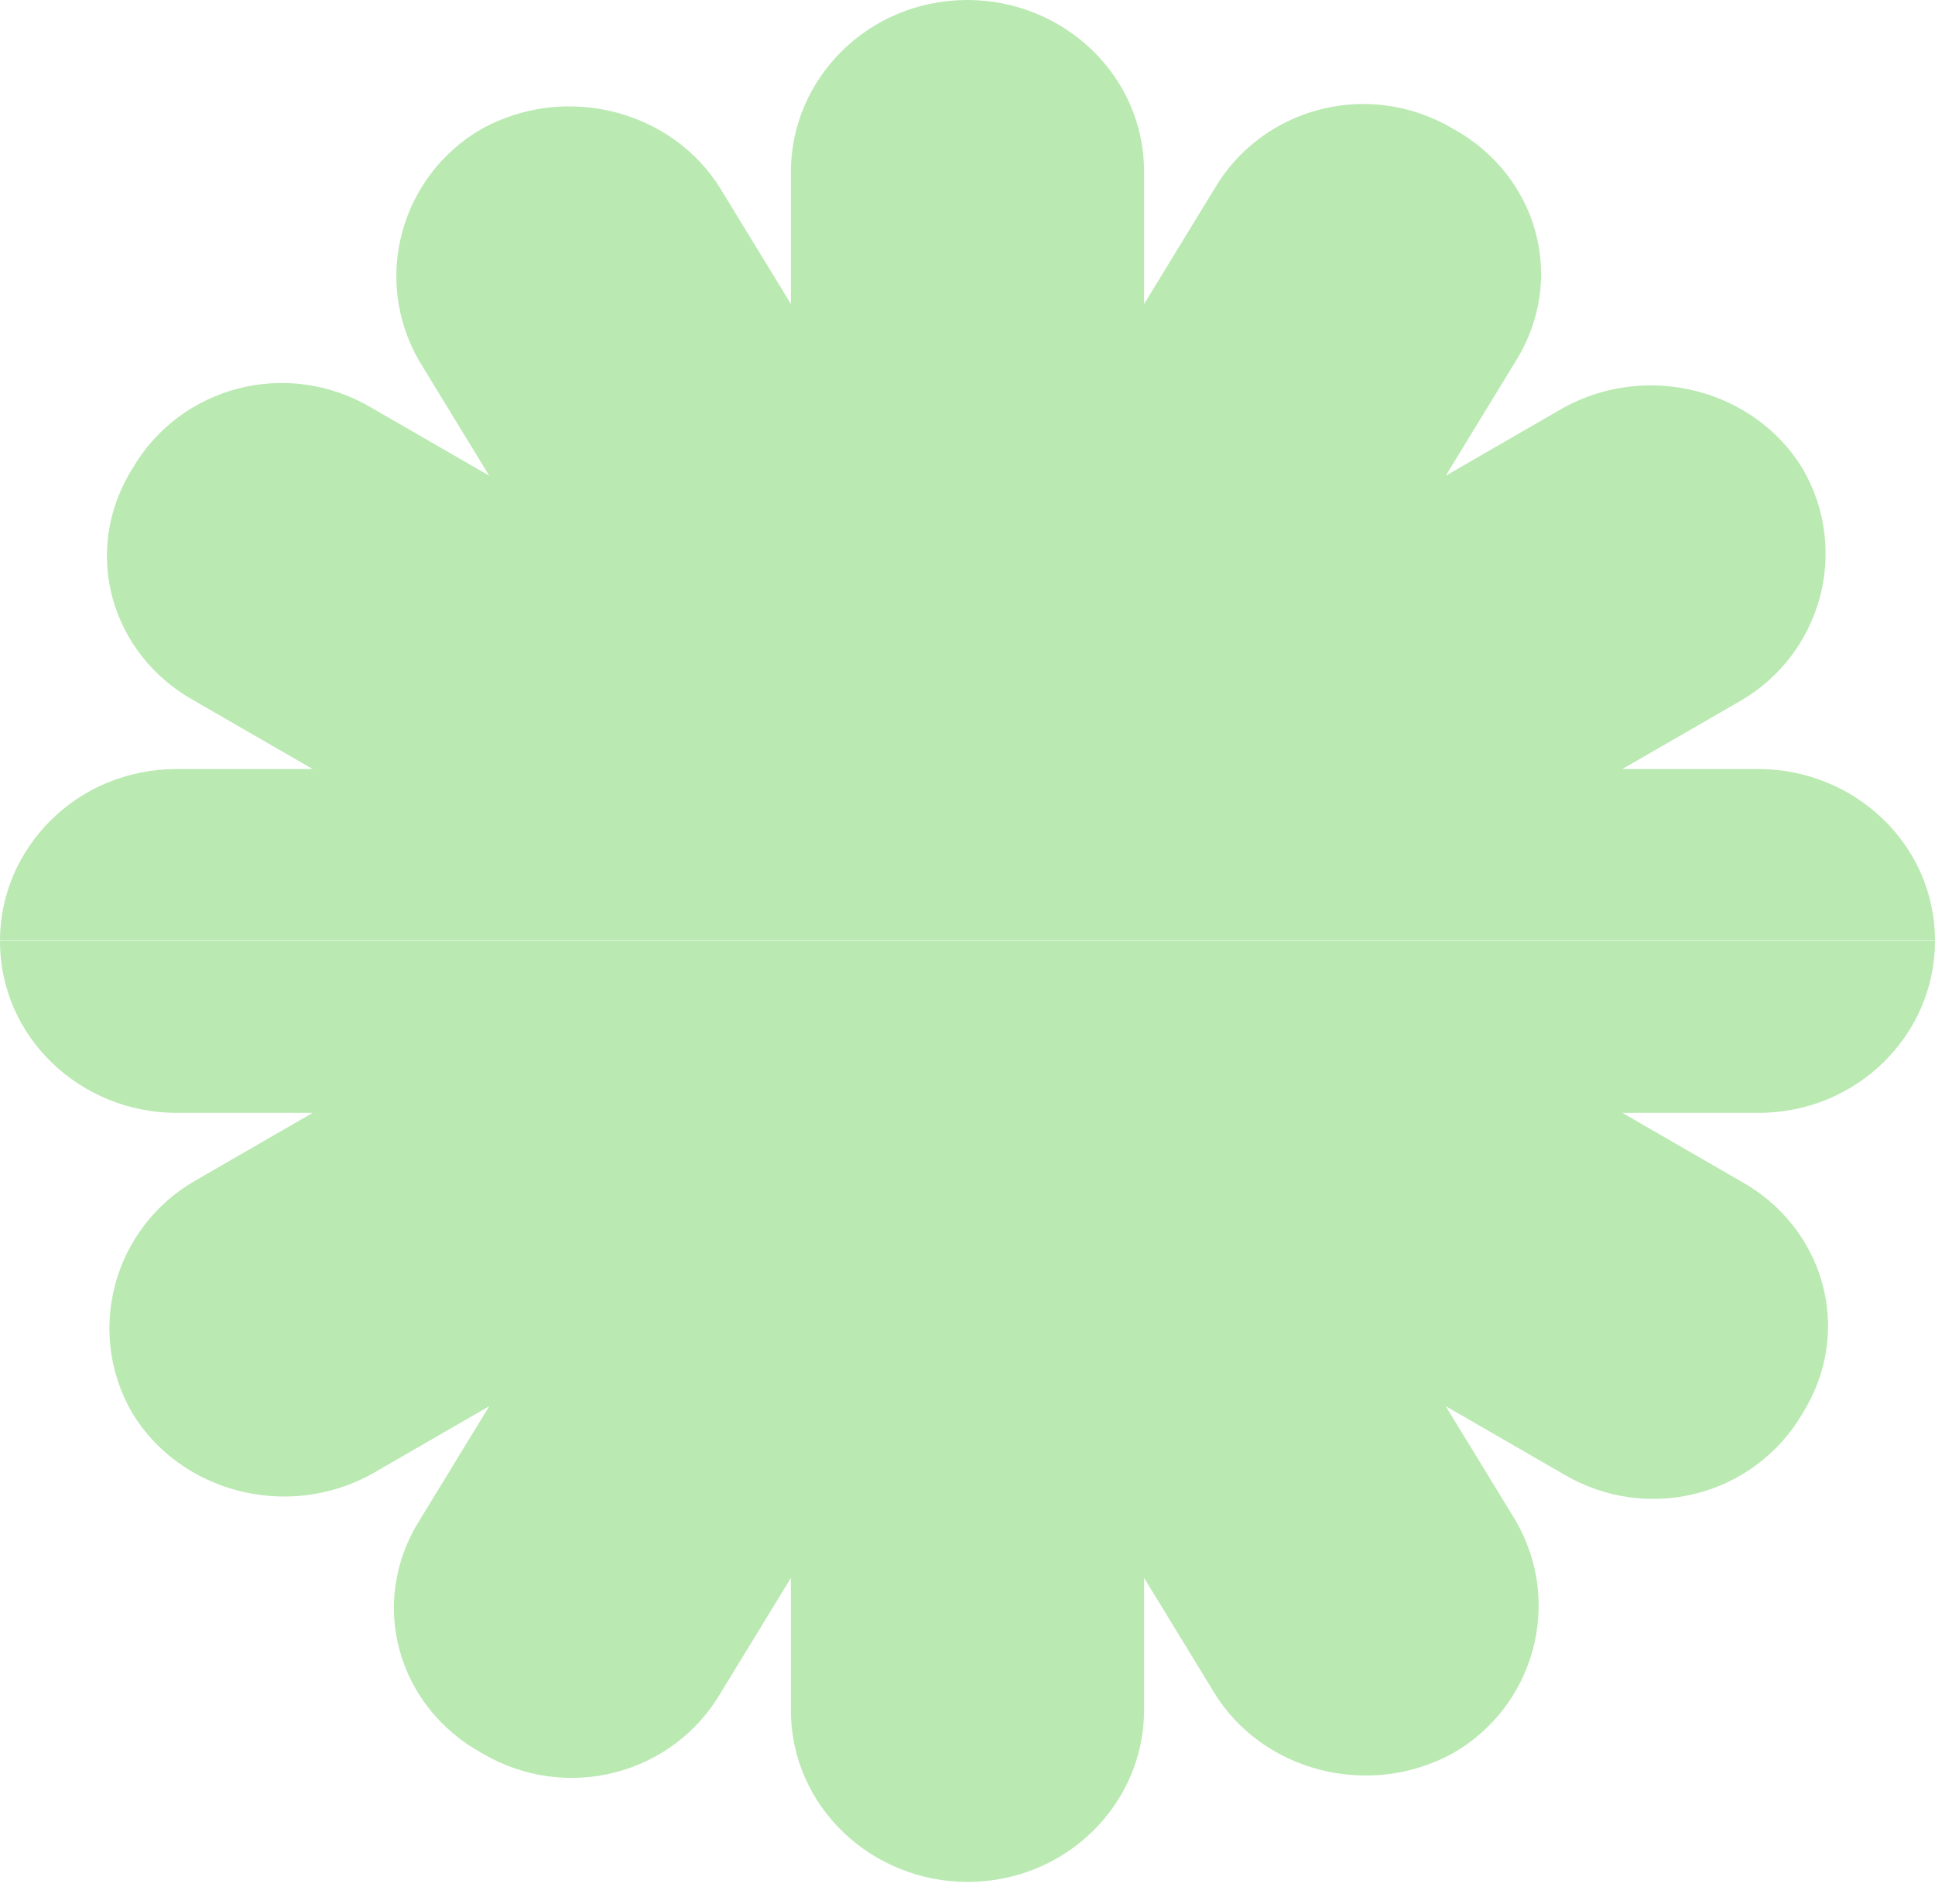
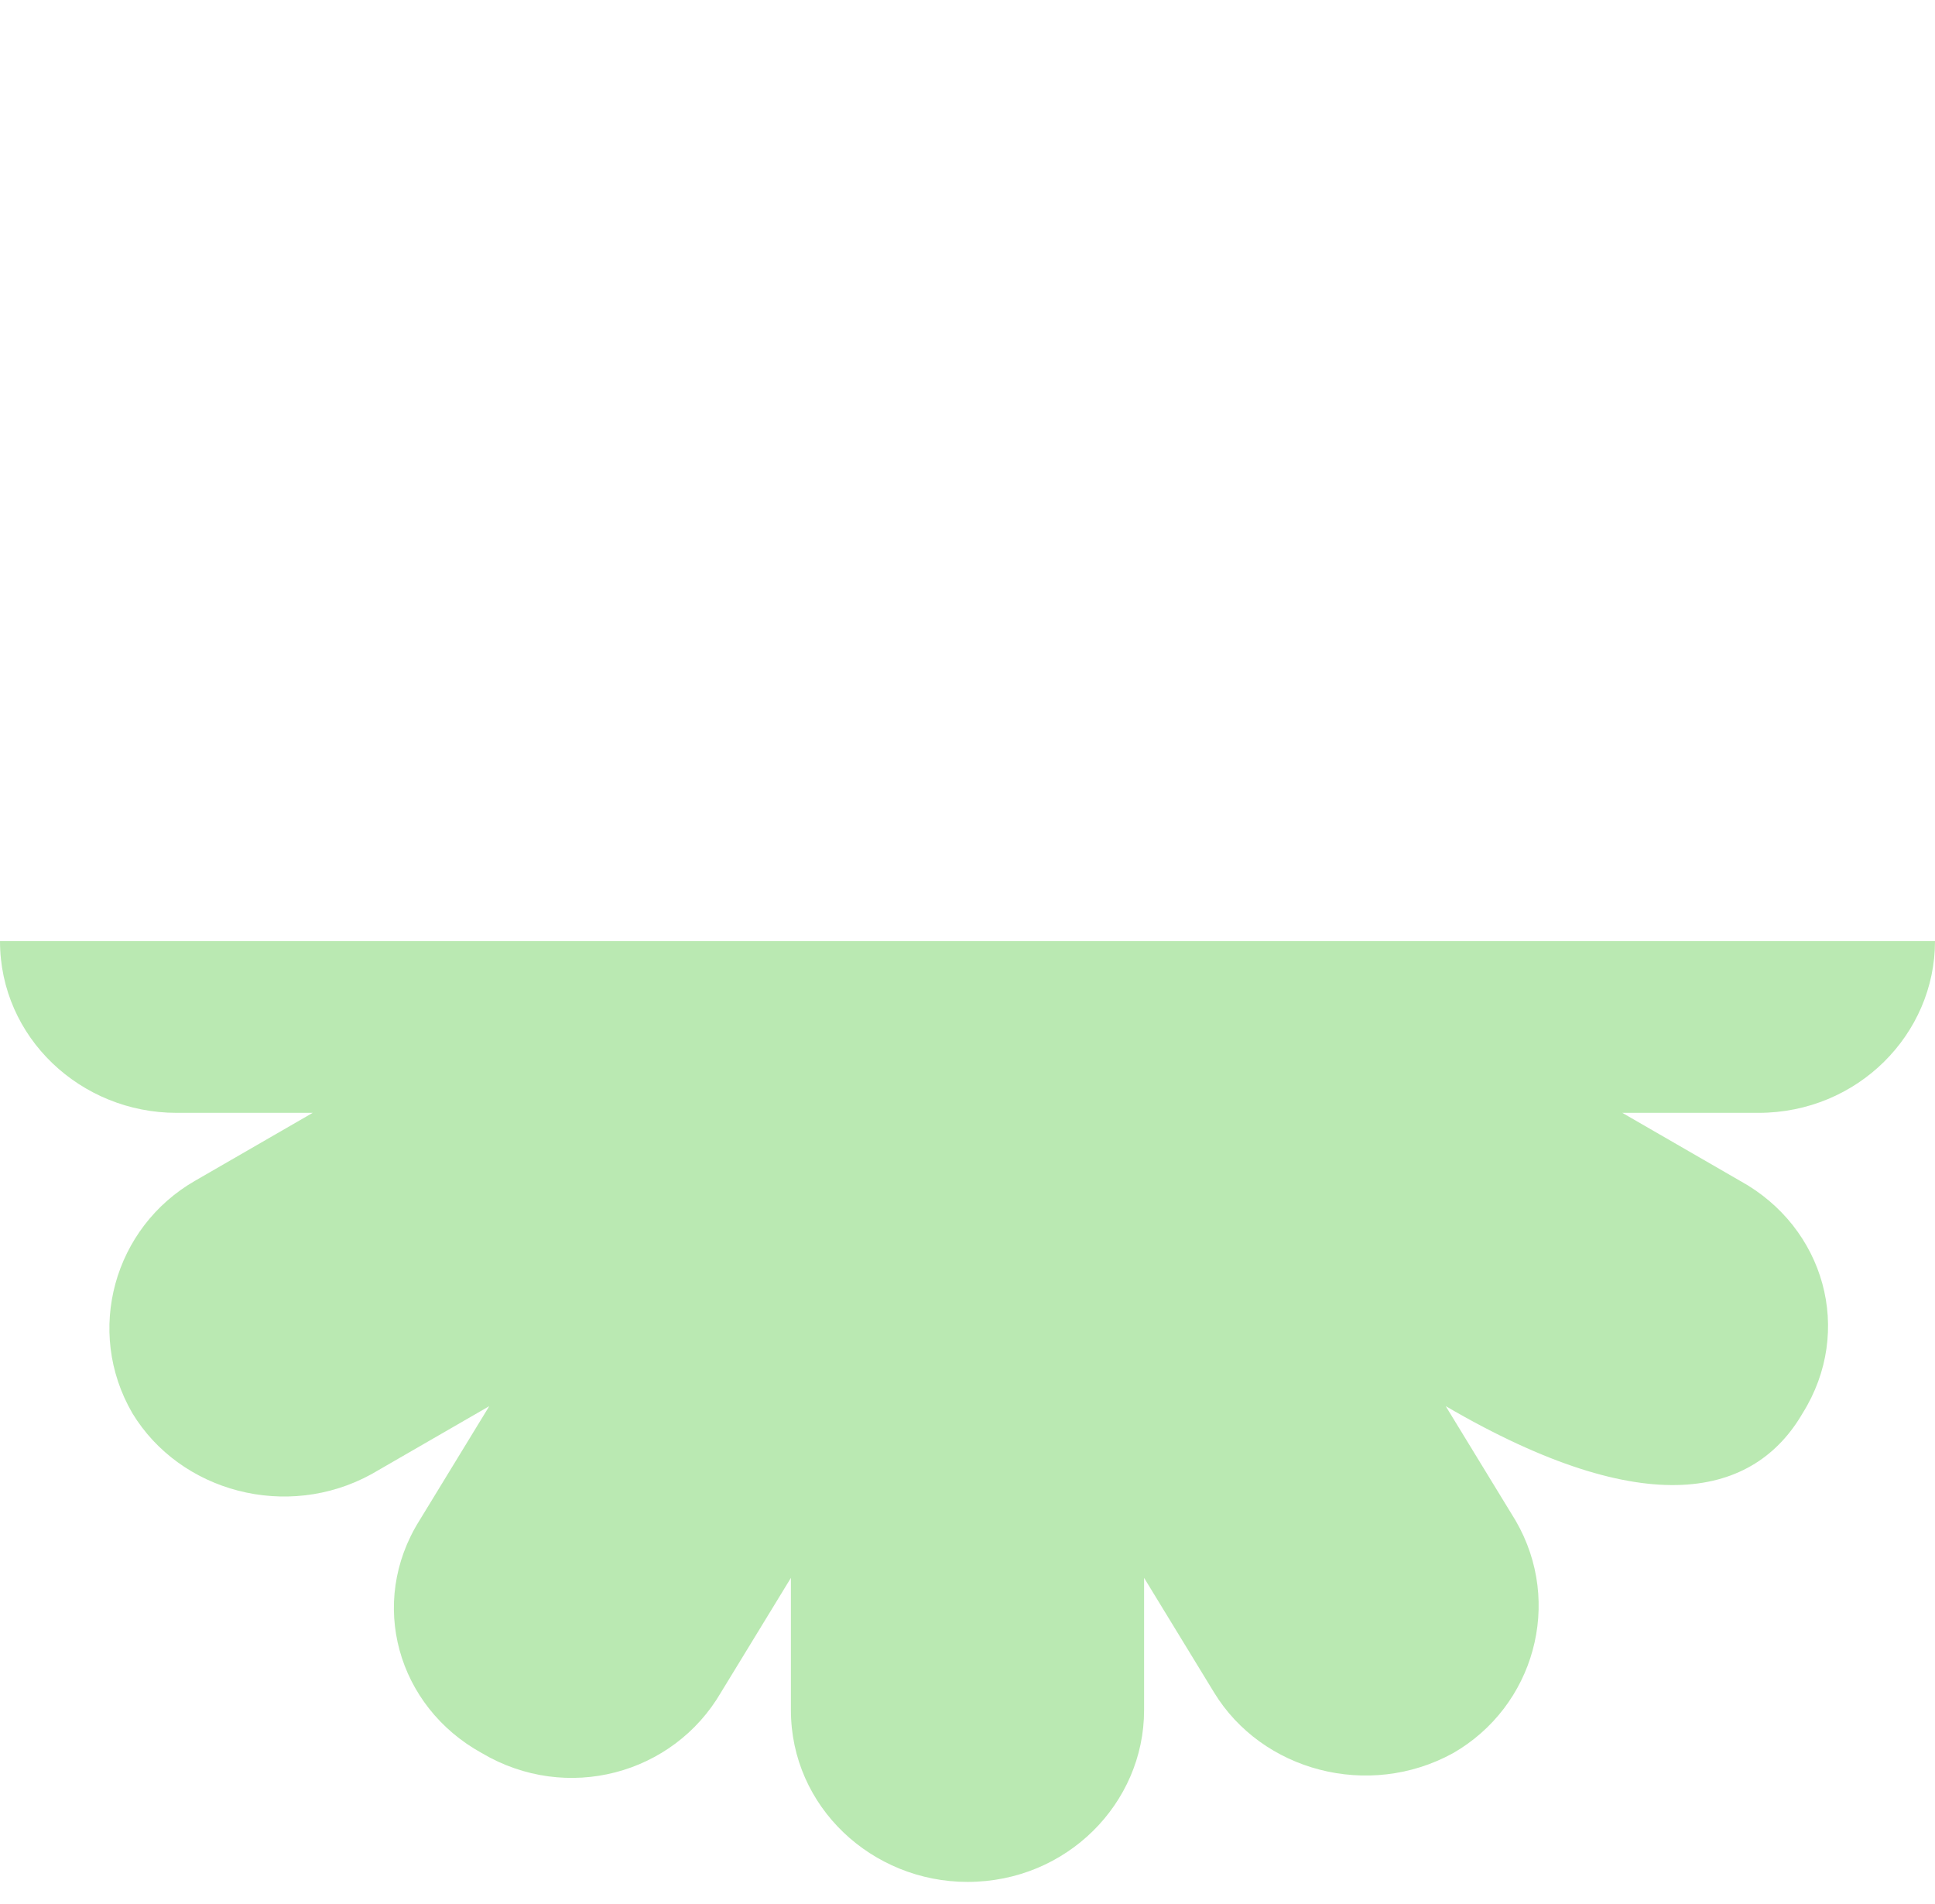
<svg xmlns="http://www.w3.org/2000/svg" width="62" height="61" viewBox="0 0 62 61" fill="none">
-   <path opacity="0.5" fill-rule="evenodd" clip-rule="evenodd" d="M56.342 35.658C59.525 35.658 62 33.136 62 30.156H0C0 33.251 2.593 35.658 5.658 35.658H10.019L6.247 37.836C3.654 39.326 2.711 42.649 4.243 45.285C5.776 47.807 9.194 48.724 11.905 47.234L15.677 45.056L13.437 48.724C11.787 51.36 12.73 54.684 15.441 56.174C18.152 57.779 21.57 56.862 23.103 54.225L25.342 50.558V54.798C25.342 57.893 27.935 60.3 31 60.3C34.182 60.3 36.658 57.779 36.658 54.798V50.558L38.897 54.225C40.43 56.747 43.848 57.664 46.559 56.174C49.152 54.684 50.095 51.36 48.563 48.724L46.323 45.056L50.095 47.234C52.806 48.839 56.224 47.922 57.757 45.285C59.407 42.649 58.464 39.326 55.753 37.836L51.981 35.658H56.342Z" fill="#76D466" />
-   <path opacity="0.5" fill-rule="evenodd" clip-rule="evenodd" d="M5.658 24.642C2.475 24.642 0 27.164 0 30.144L62 30.144C62 27.049 59.407 24.642 56.342 24.642H51.981L55.753 22.465C58.346 20.974 59.289 17.651 57.757 15.014C56.224 12.493 52.806 11.576 50.095 13.066L46.323 15.244L48.563 11.576C50.213 8.94 49.27 5.616 46.559 4.126C43.848 2.522 40.43 3.438 38.897 6.075L36.658 9.742V5.502C36.658 2.407 34.065 0 31 0C27.817 0 25.342 2.522 25.342 5.502V9.742L23.103 6.075C21.57 3.553 18.152 2.636 15.441 4.126C12.848 5.616 11.905 8.94 13.437 11.576L15.677 15.244L11.905 13.066C9.194 11.461 5.776 12.378 4.243 15.014C2.593 17.651 3.536 20.974 6.247 22.465L10.019 24.642H5.658Z" fill="#76D466" />
+   <path opacity="0.5" fill-rule="evenodd" clip-rule="evenodd" d="M56.342 35.658C59.525 35.658 62 33.136 62 30.156H0C0 33.251 2.593 35.658 5.658 35.658H10.019L6.247 37.836C3.654 39.326 2.711 42.649 4.243 45.285C5.776 47.807 9.194 48.724 11.905 47.234L15.677 45.056L13.437 48.724C11.787 51.36 12.73 54.684 15.441 56.174C18.152 57.779 21.57 56.862 23.103 54.225L25.342 50.558V54.798C25.342 57.893 27.935 60.3 31 60.3C34.182 60.3 36.658 57.779 36.658 54.798V50.558L38.897 54.225C40.43 56.747 43.848 57.664 46.559 56.174C49.152 54.684 50.095 51.36 48.563 48.724L46.323 45.056C52.806 48.839 56.224 47.922 57.757 45.285C59.407 42.649 58.464 39.326 55.753 37.836L51.981 35.658H56.342Z" fill="#76D466" />
</svg>